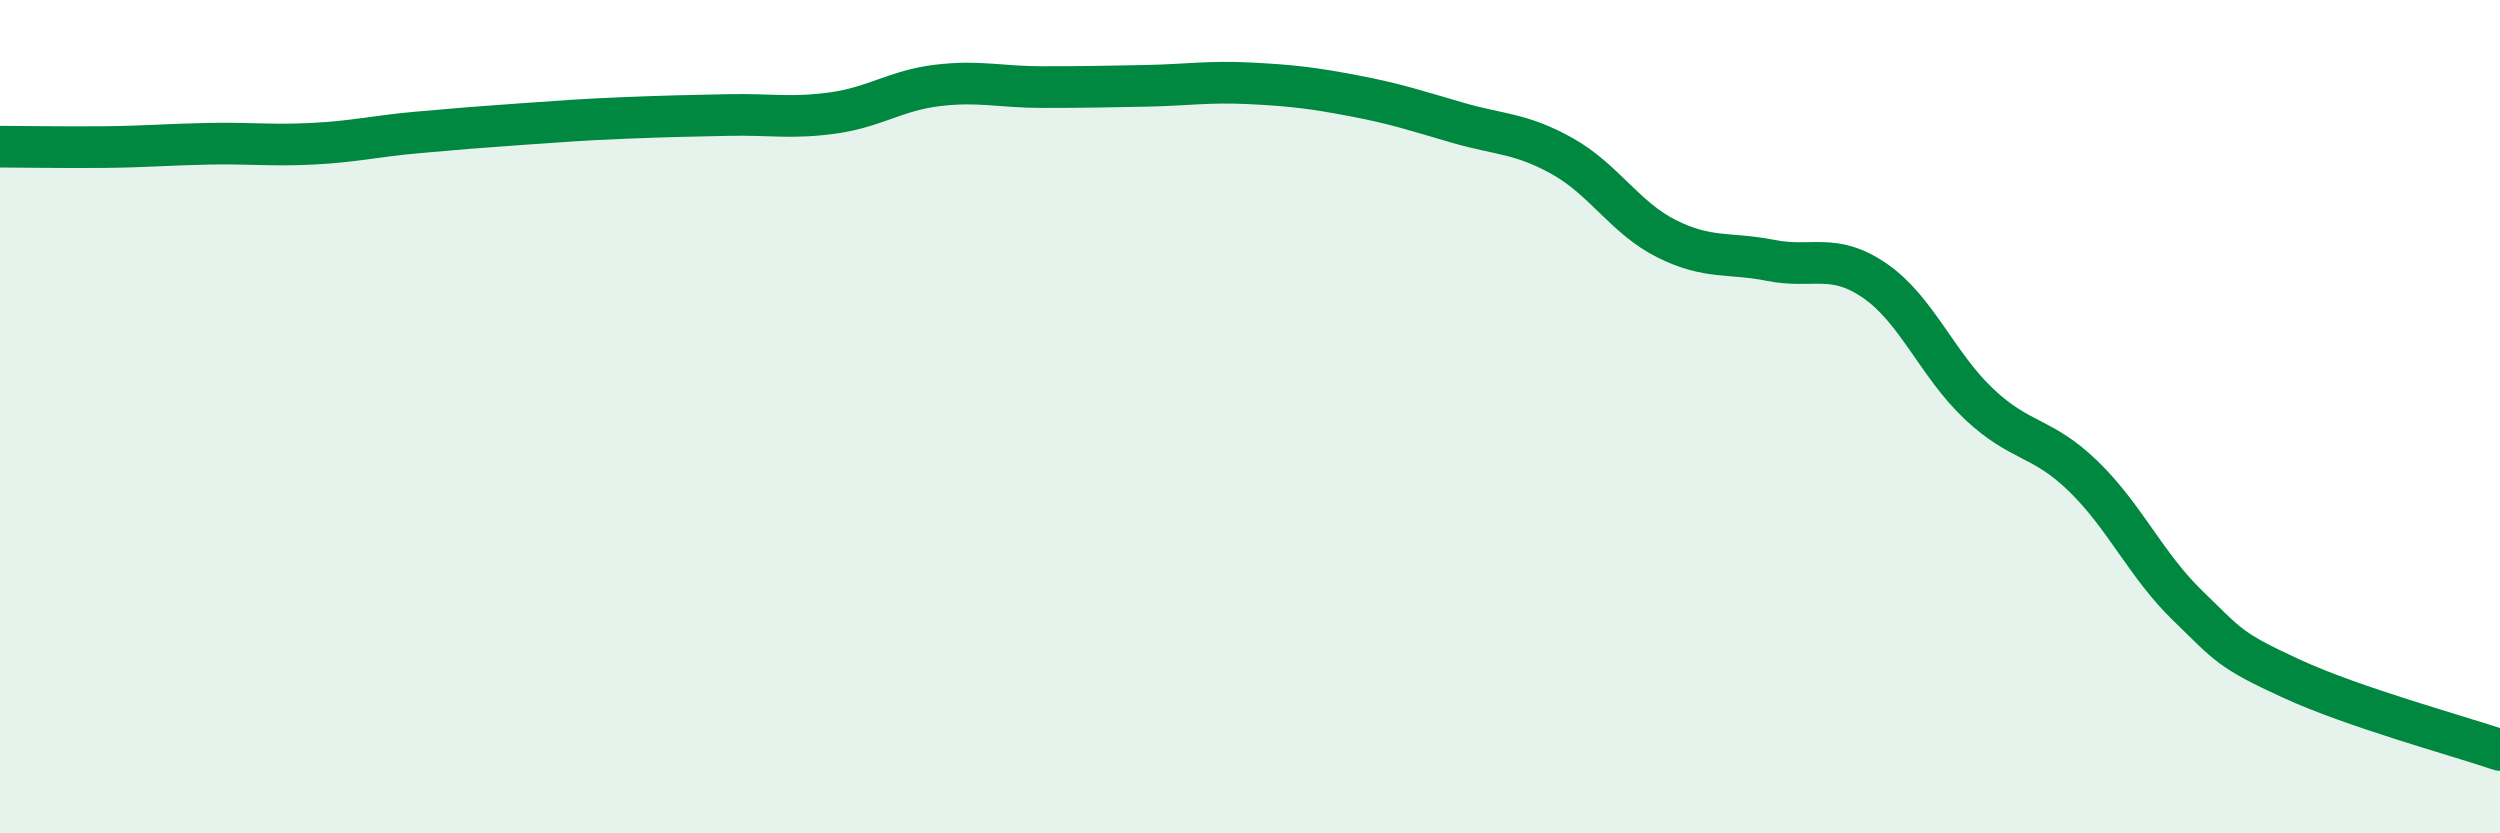
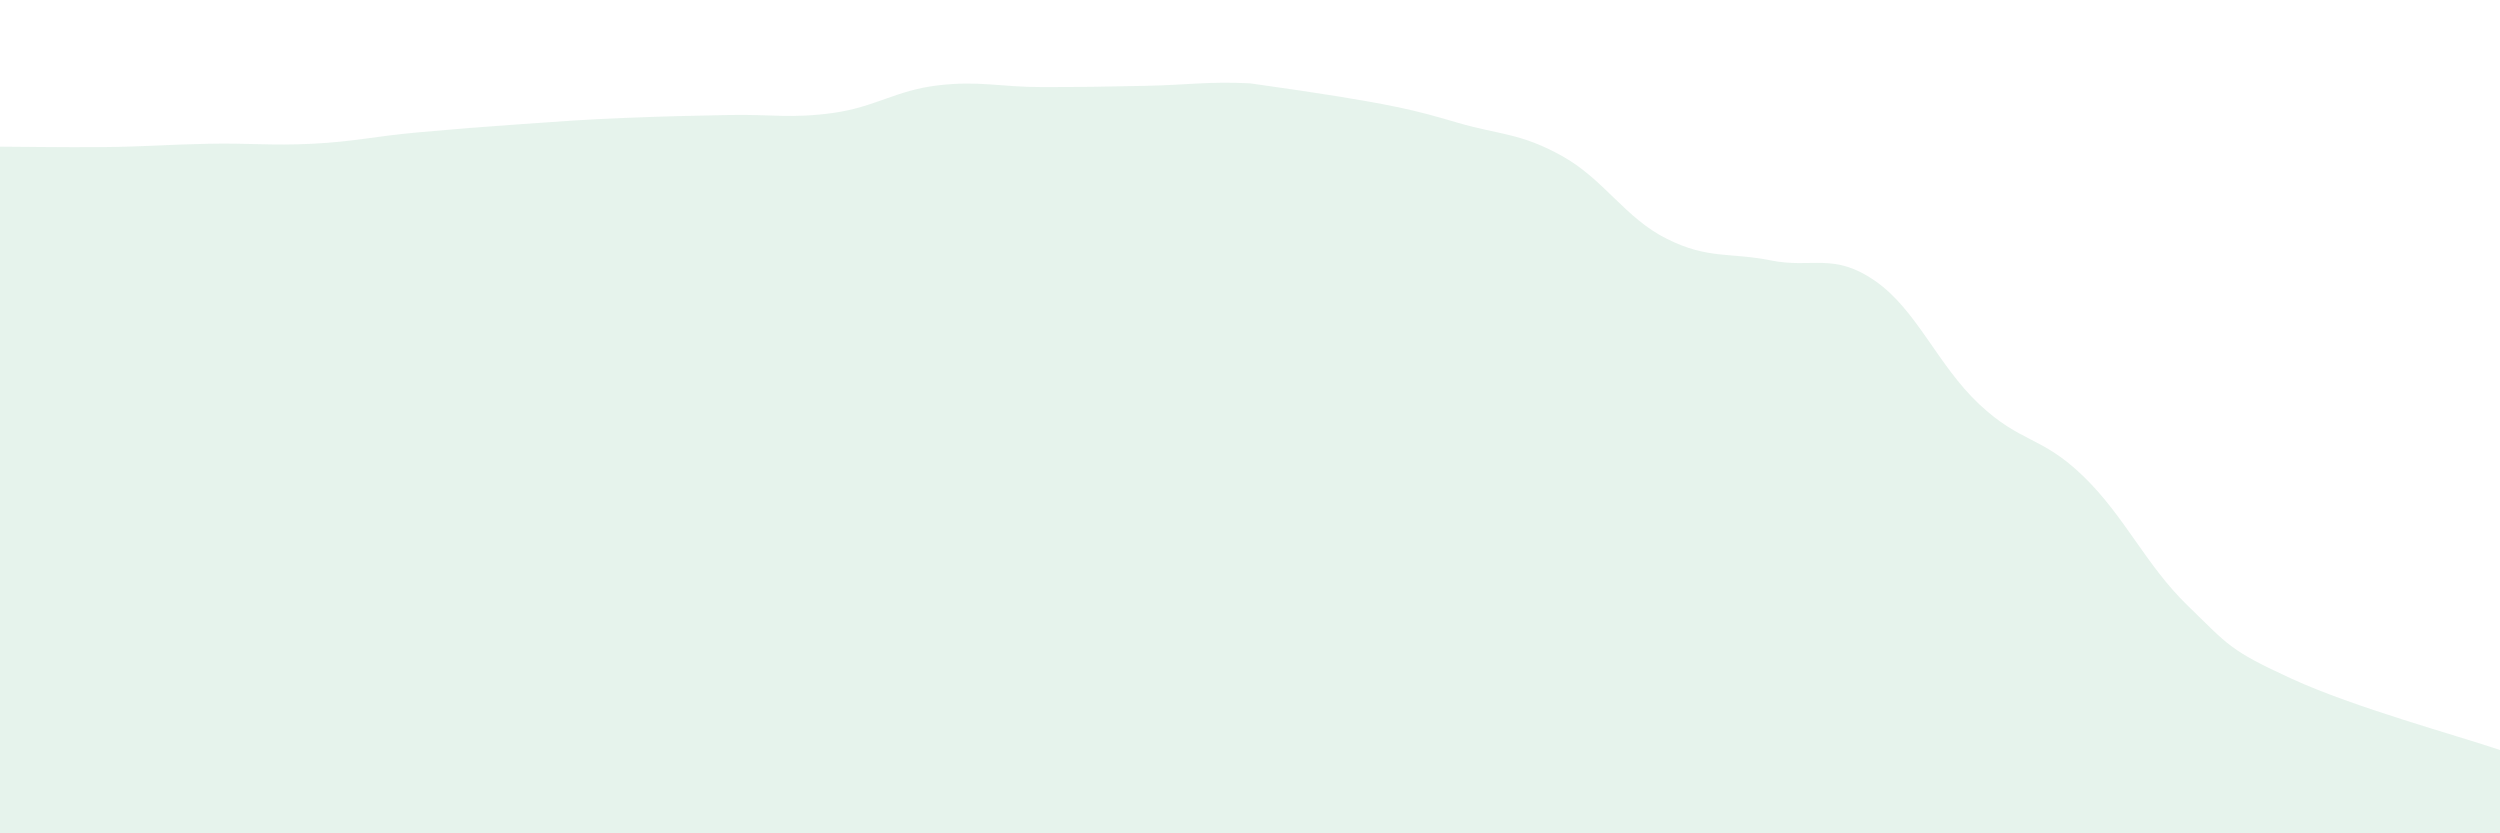
<svg xmlns="http://www.w3.org/2000/svg" width="60" height="20" viewBox="0 0 60 20">
-   <path d="M 0,3.52 C 0.5,3.52 1.5,3.54 2.5,3.53 C 3.5,3.52 4,3.47 5,3.45 C 6,3.43 6.5,3.5 7.5,3.45 C 8.5,3.4 9,3.27 10,3.18 C 11,3.09 11.5,3.05 12.5,2.98 C 13.5,2.91 14,2.87 15,2.83 C 16,2.79 16.5,2.78 17.5,2.76 C 18.5,2.74 19,2.85 20,2.71 C 21,2.57 21.5,2.17 22.5,2.05 C 23.5,1.93 24,2.09 25,2.09 C 26,2.09 26.5,2.08 27.5,2.06 C 28.5,2.04 29,1.95 30,2 C 31,2.05 31.5,2.11 32.5,2.3 C 33.5,2.49 34,2.66 35,2.95 C 36,3.24 36.5,3.19 37.5,3.75 C 38.5,4.31 39,5.23 40,5.73 C 41,6.23 41.5,6.05 42.5,6.25 C 43.5,6.45 44,6.05 45,6.74 C 46,7.43 46.5,8.76 47.5,9.7 C 48.5,10.64 49,10.46 50,11.43 C 51,12.4 51.5,13.56 52.5,14.53 C 53.5,15.5 53.5,15.6 55,16.29 C 56.5,16.98 59,17.66 60,18L60 20L0 20Z" fill="#008740" opacity="0.1" stroke-linecap="round" stroke-linejoin="round" />
-   <path d="M 0,3.52 C 0.5,3.52 1.5,3.54 2.5,3.53 C 3.5,3.52 4,3.47 5,3.45 C 6,3.43 6.5,3.5 7.5,3.45 C 8.5,3.4 9,3.27 10,3.18 C 11,3.09 11.5,3.05 12.5,2.98 C 13.5,2.91 14,2.87 15,2.83 C 16,2.79 16.5,2.78 17.5,2.76 C 18.5,2.74 19,2.85 20,2.71 C 21,2.57 21.5,2.17 22.5,2.05 C 23.5,1.93 24,2.09 25,2.09 C 26,2.09 26.5,2.08 27.5,2.06 C 28.5,2.04 29,1.95 30,2 C 31,2.05 31.5,2.11 32.5,2.3 C 33.5,2.49 34,2.66 35,2.95 C 36,3.24 36.5,3.19 37.5,3.75 C 38.5,4.31 39,5.23 40,5.73 C 41,6.23 41.5,6.05 42.5,6.25 C 43.5,6.45 44,6.05 45,6.74 C 46,7.43 46.5,8.76 47.5,9.7 C 48.5,10.64 49,10.46 50,11.43 C 51,12.4 51.5,13.56 52.5,14.53 C 53.5,15.5 53.5,15.6 55,16.29 C 56.5,16.98 59,17.66 60,18" stroke="#008740" stroke-width="1" fill="none" stroke-linecap="round" stroke-linejoin="round" />
+   <path d="M 0,3.52 C 0.5,3.52 1.5,3.54 2.5,3.53 C 3.5,3.52 4,3.47 5,3.45 C 6,3.43 6.5,3.5 7.5,3.45 C 8.5,3.4 9,3.27 10,3.18 C 11,3.09 11.5,3.05 12.5,2.98 C 13.5,2.91 14,2.87 15,2.83 C 16,2.79 16.5,2.78 17.5,2.76 C 18.5,2.74 19,2.85 20,2.71 C 21,2.57 21.5,2.17 22.5,2.05 C 23.5,1.93 24,2.09 25,2.09 C 26,2.09 26.5,2.08 27.5,2.06 C 28.5,2.04 29,1.95 30,2 C 33.5,2.49 34,2.66 35,2.95 C 36,3.24 36.5,3.19 37.5,3.75 C 38.5,4.31 39,5.23 40,5.73 C 41,6.23 41.5,6.05 42.5,6.25 C 43.5,6.45 44,6.05 45,6.74 C 46,7.43 46.5,8.76 47.5,9.7 C 48.5,10.64 49,10.46 50,11.43 C 51,12.4 51.5,13.56 52.5,14.53 C 53.5,15.5 53.5,15.6 55,16.29 C 56.5,16.98 59,17.66 60,18L60 20L0 20Z" fill="#008740" opacity="0.1" stroke-linecap="round" stroke-linejoin="round" />
</svg>